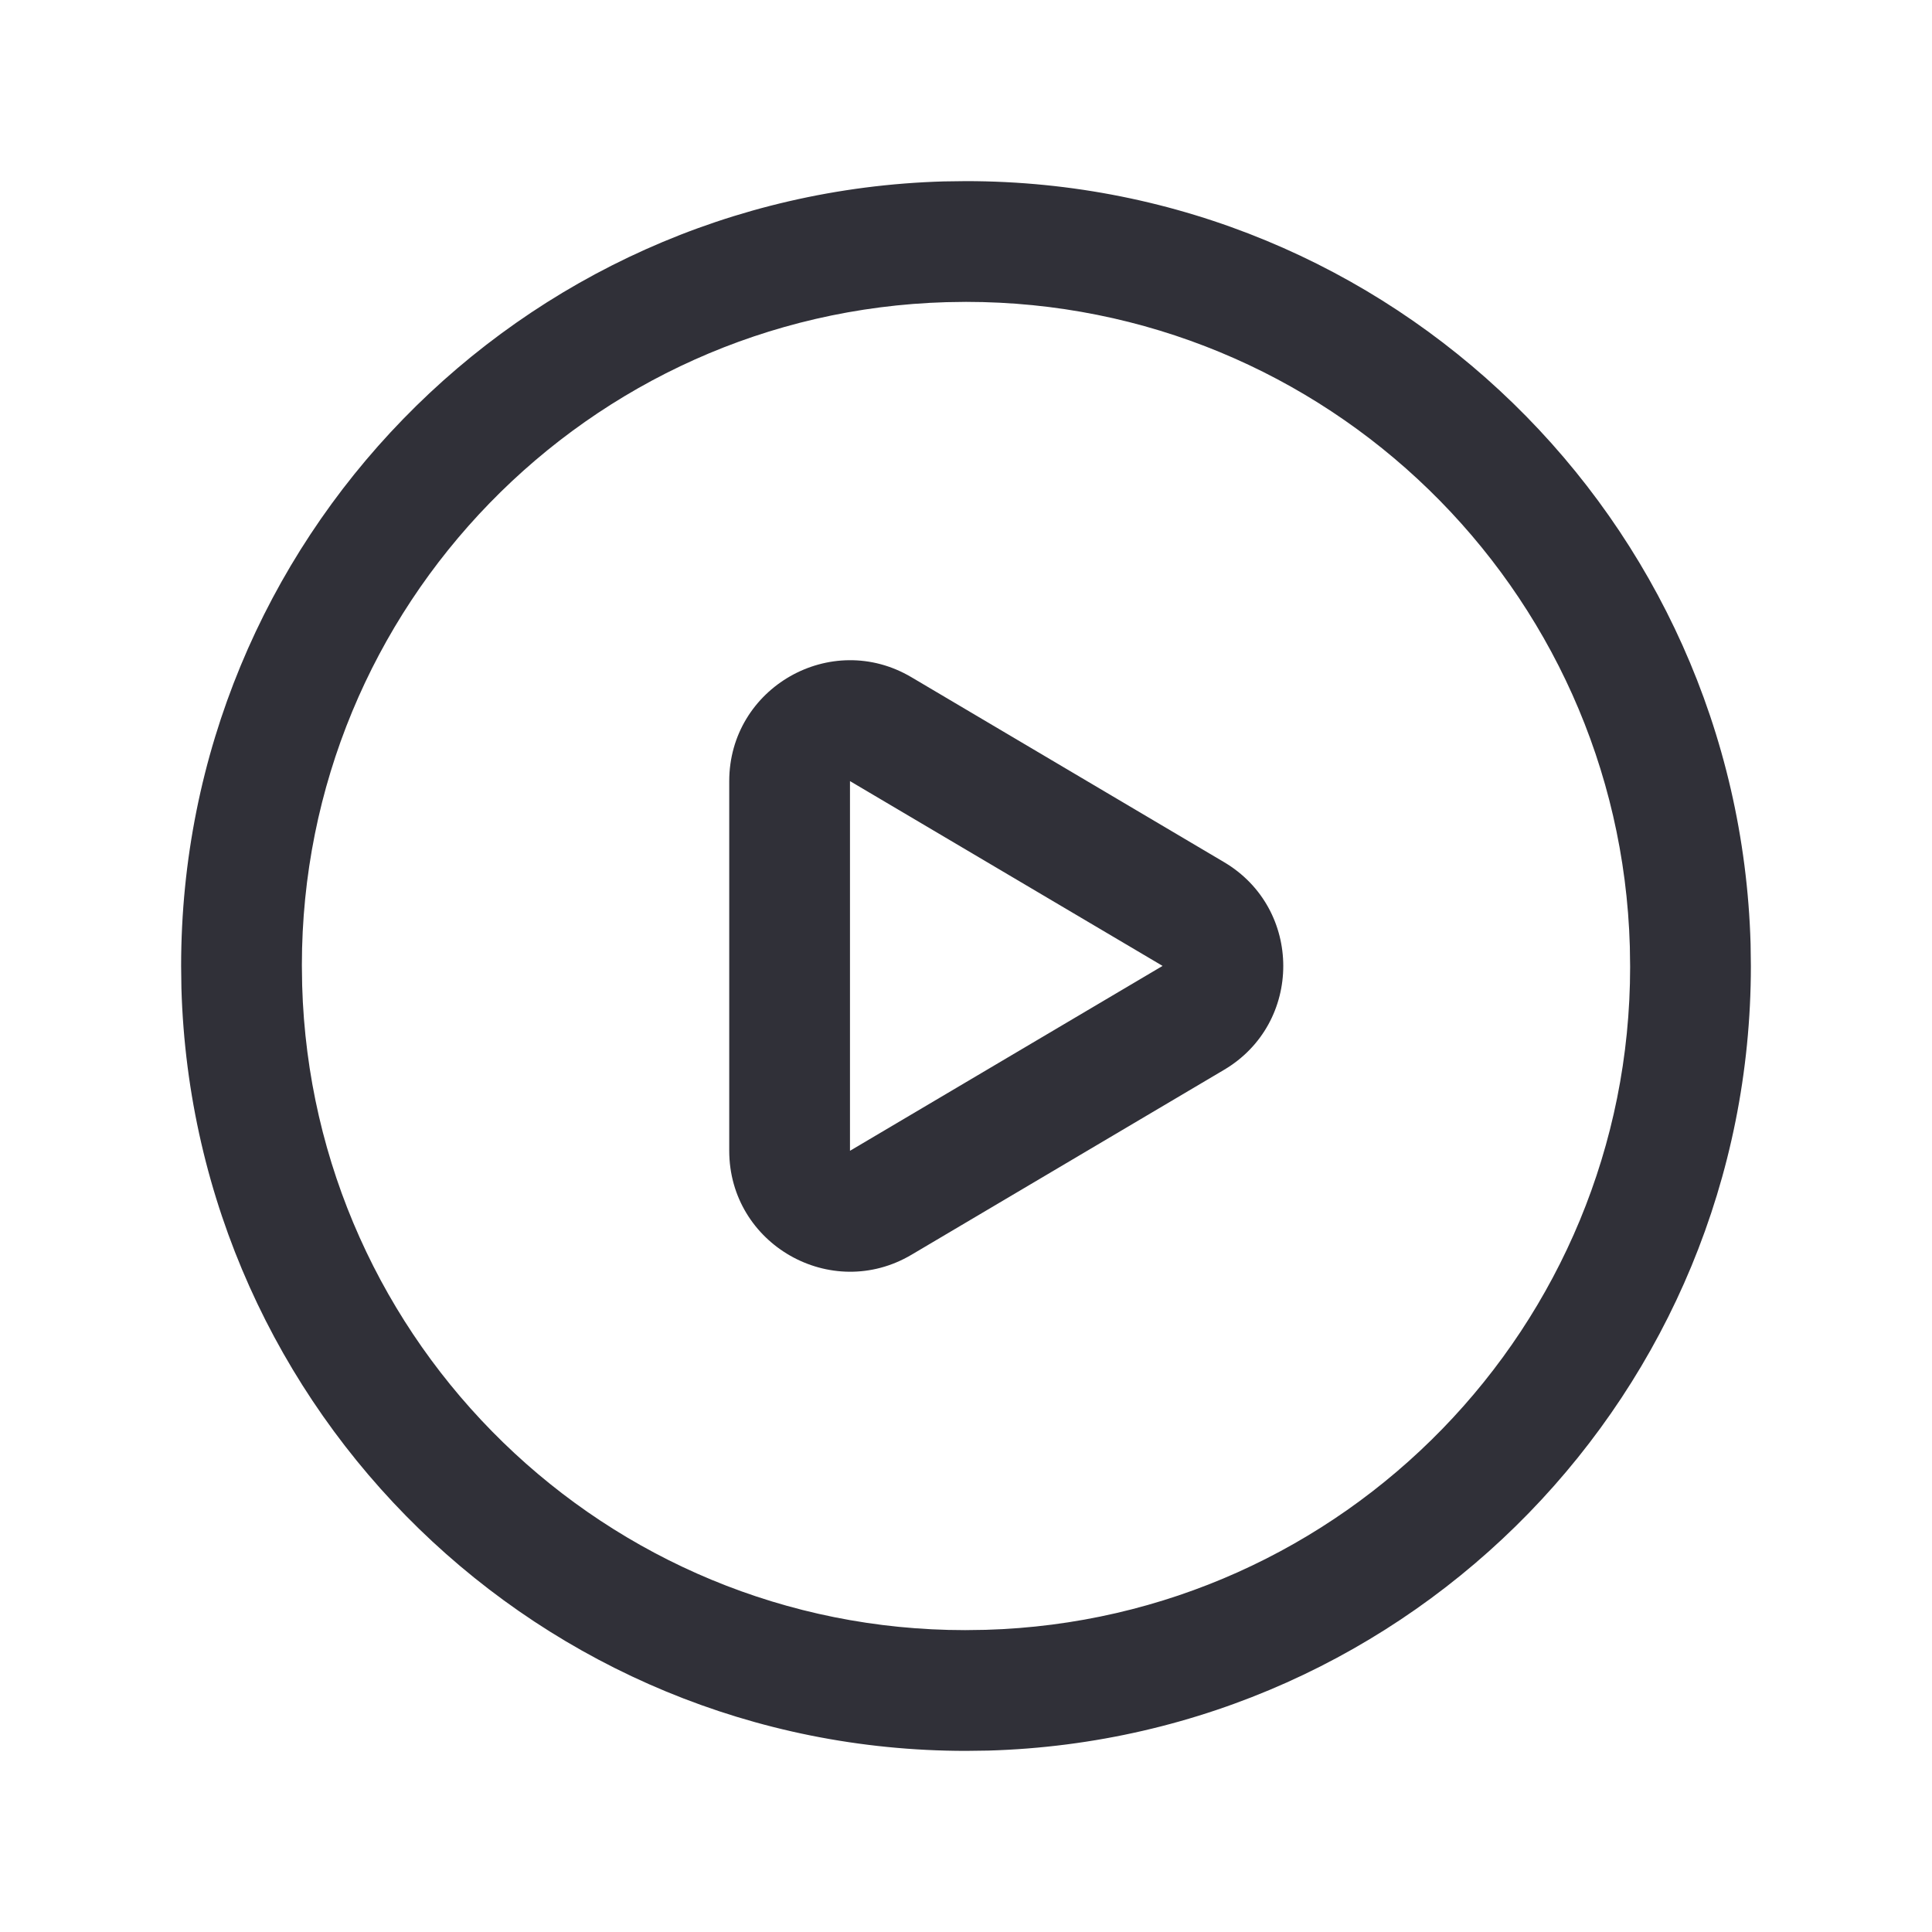
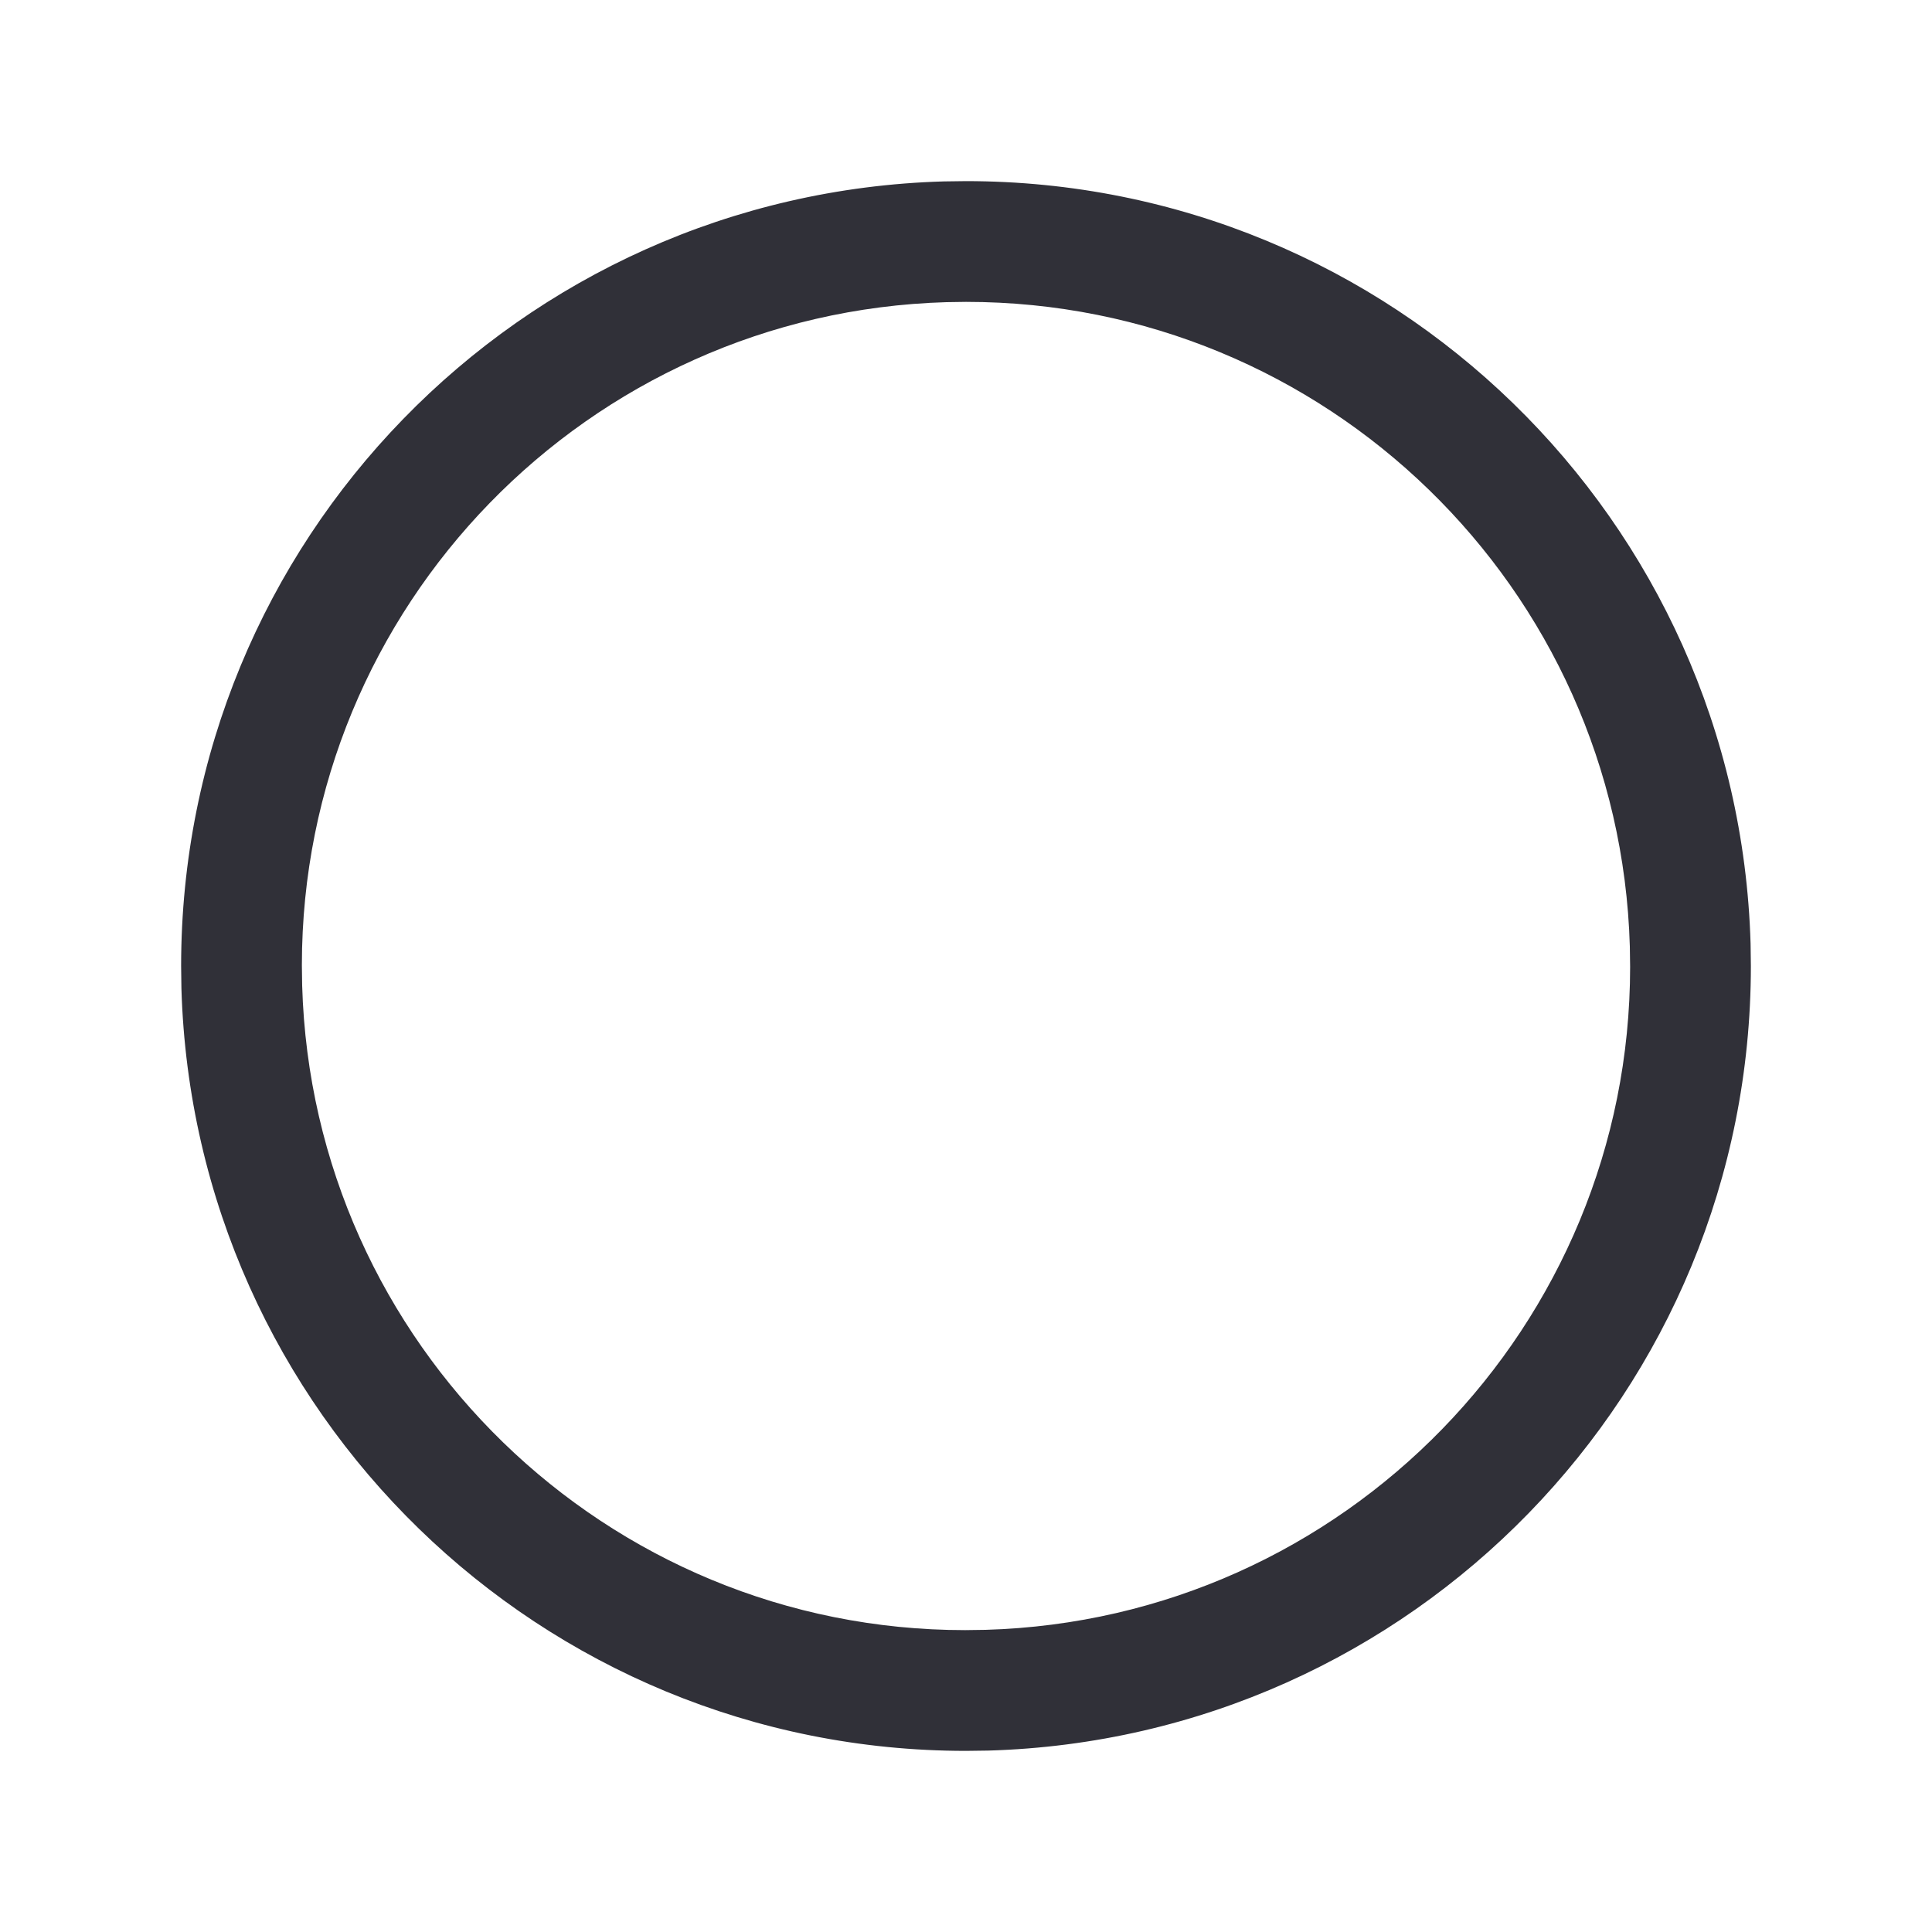
<svg xmlns="http://www.w3.org/2000/svg" width="20" height="20" viewBox="0 0 20 20" fill="none">
-   <path d="M7.549 11.912V8.087C7.549 7.118 8.603 6.517 9.436 7.011L12.67 8.924C13.489 9.407 13.489 10.592 12.671 11.075L9.436 12.989C8.603 13.482 7.549 12.881 7.549 11.912ZM8.799 8.086L8.799 11.913L12.035 9.999L8.799 8.086Z" fill="#303038" />
  <path d="M9.77 1.878L10 1.875C14.399 1.875 17.995 5.374 18.122 9.77L18.125 10C18.125 14.399 14.626 17.995 10.23 18.122L10 18.125C5.602 18.125 2.005 14.626 1.878 10.23L1.875 10C1.875 5.602 5.374 2.005 9.77 1.878ZM10 3.125L9.797 3.128C6.086 3.235 3.125 6.278 3.125 9.991L3.128 10.203C3.235 13.914 6.278 16.875 9.991 16.875L10.203 16.872C13.914 16.765 16.875 13.722 16.875 10.009L16.872 9.797C16.765 6.086 13.722 3.125 10 3.125Z" fill="#303038" />
</svg>